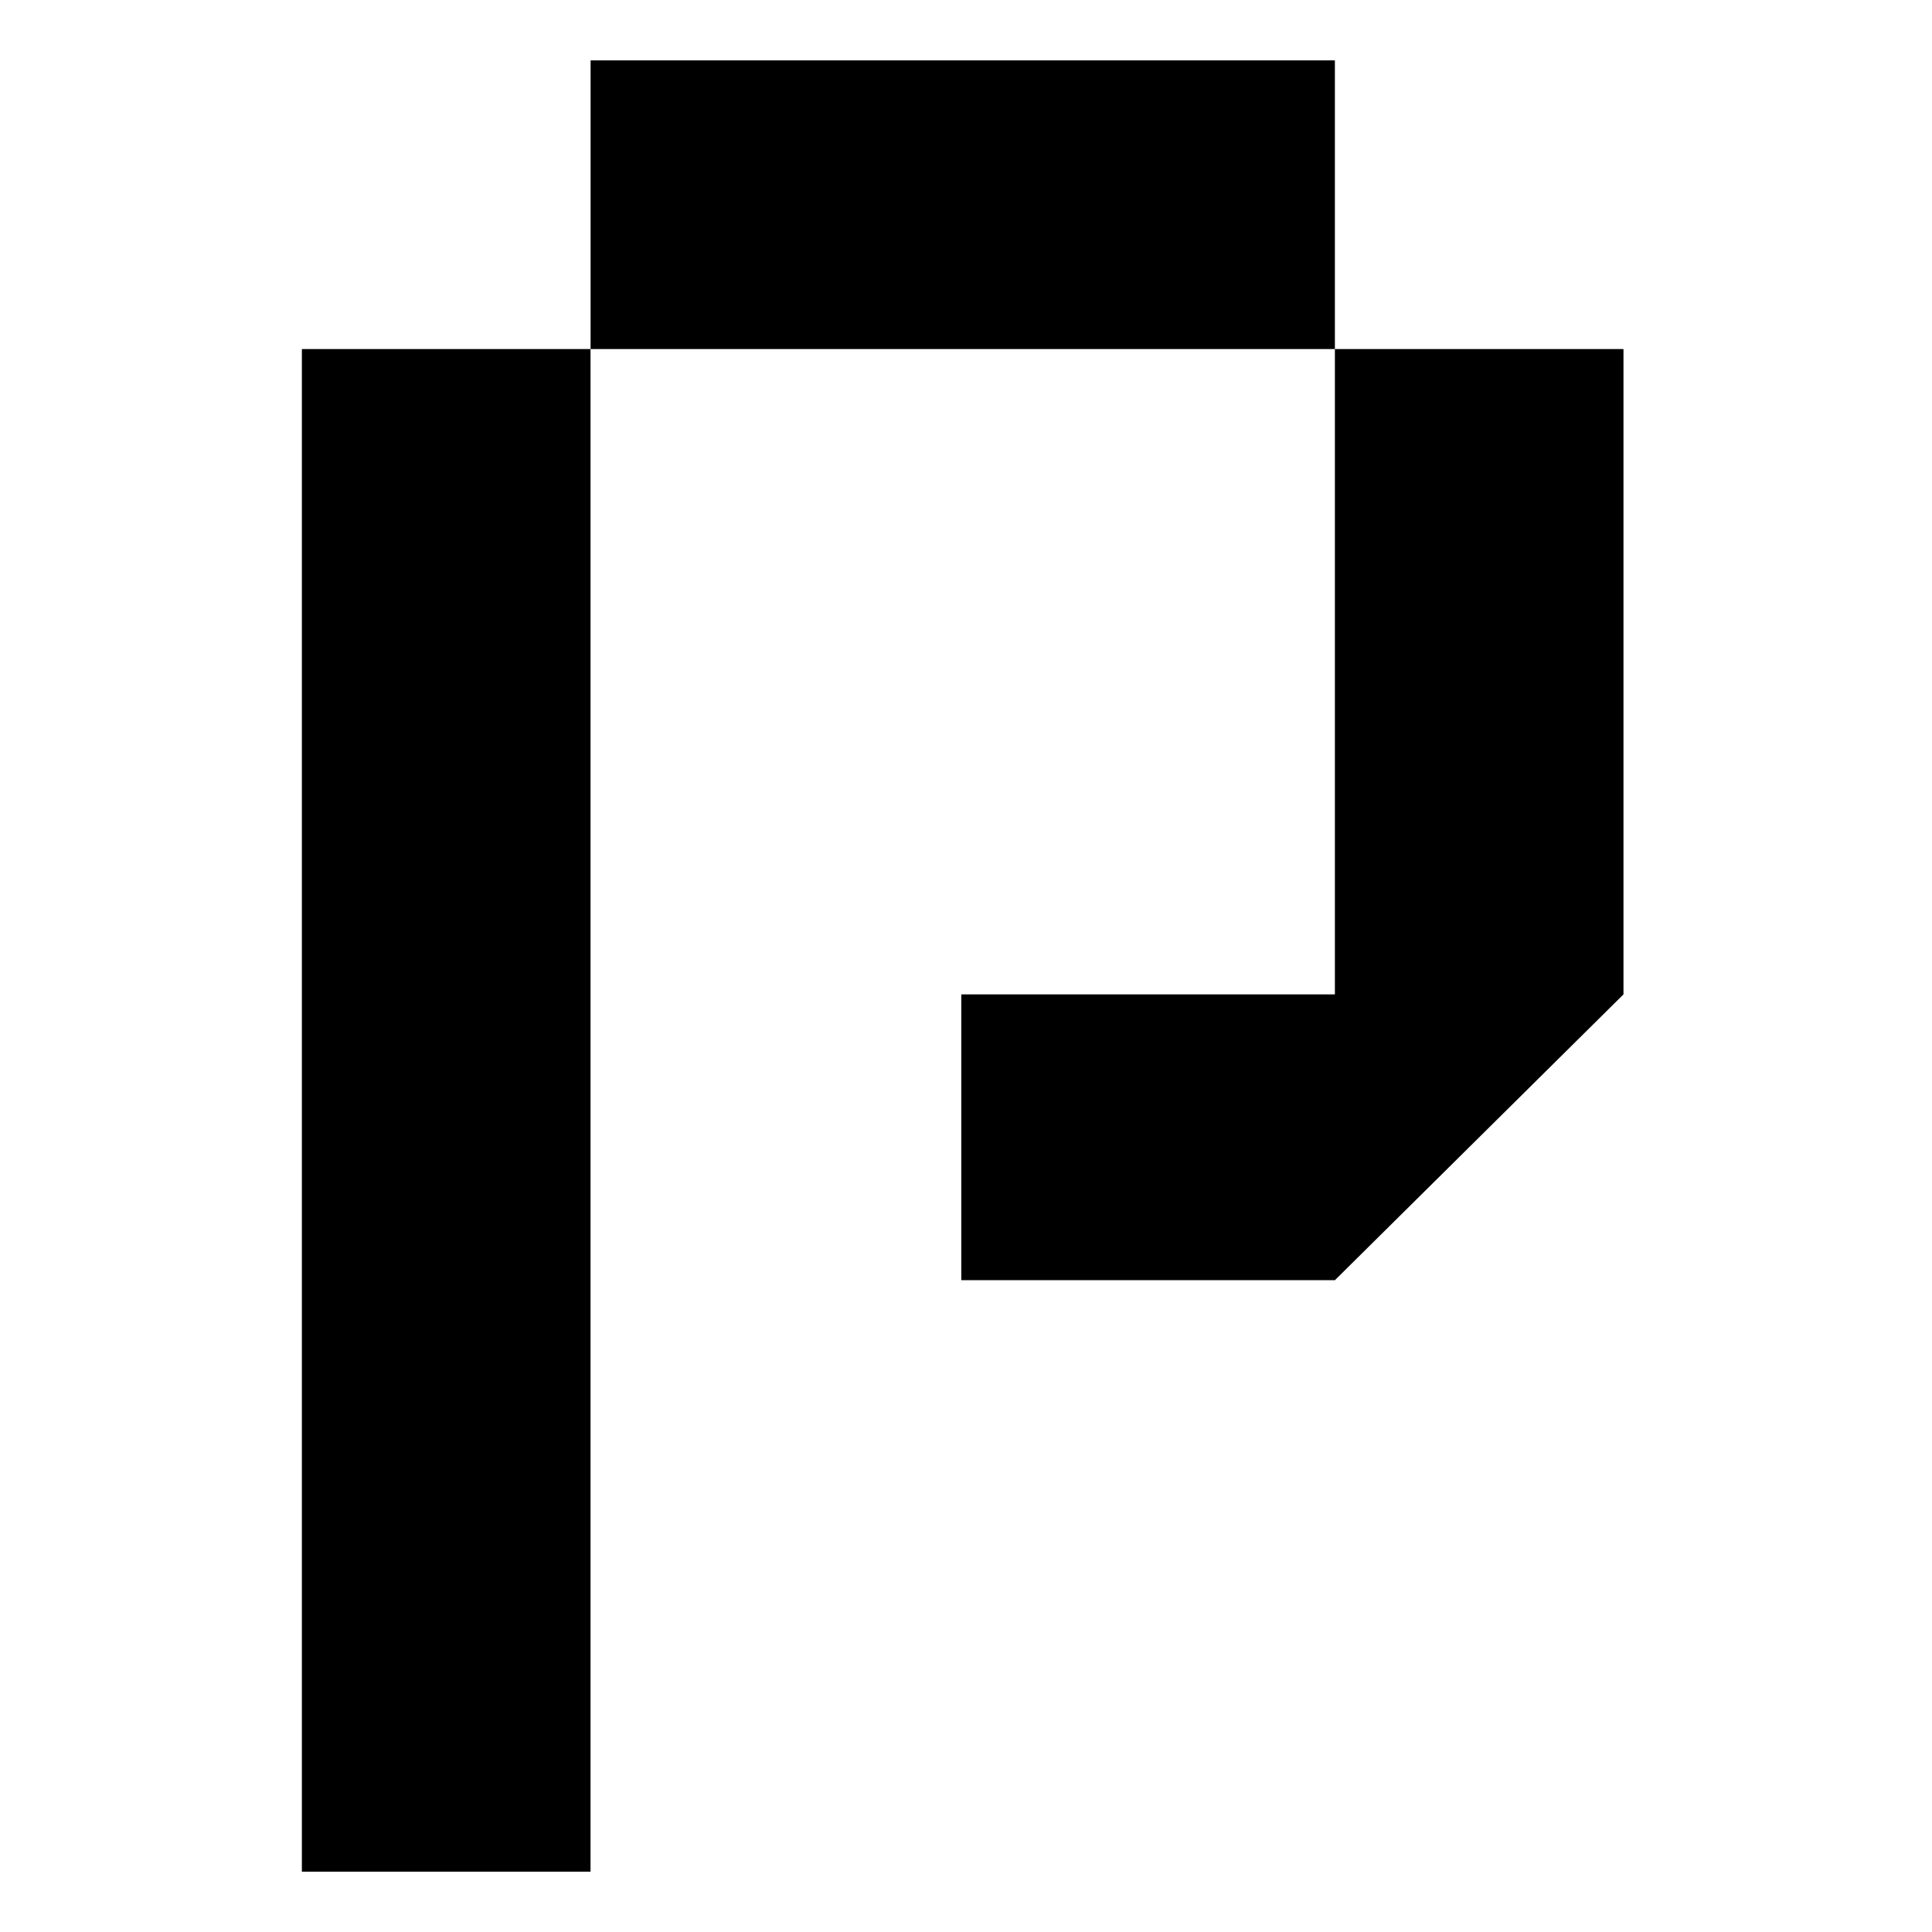
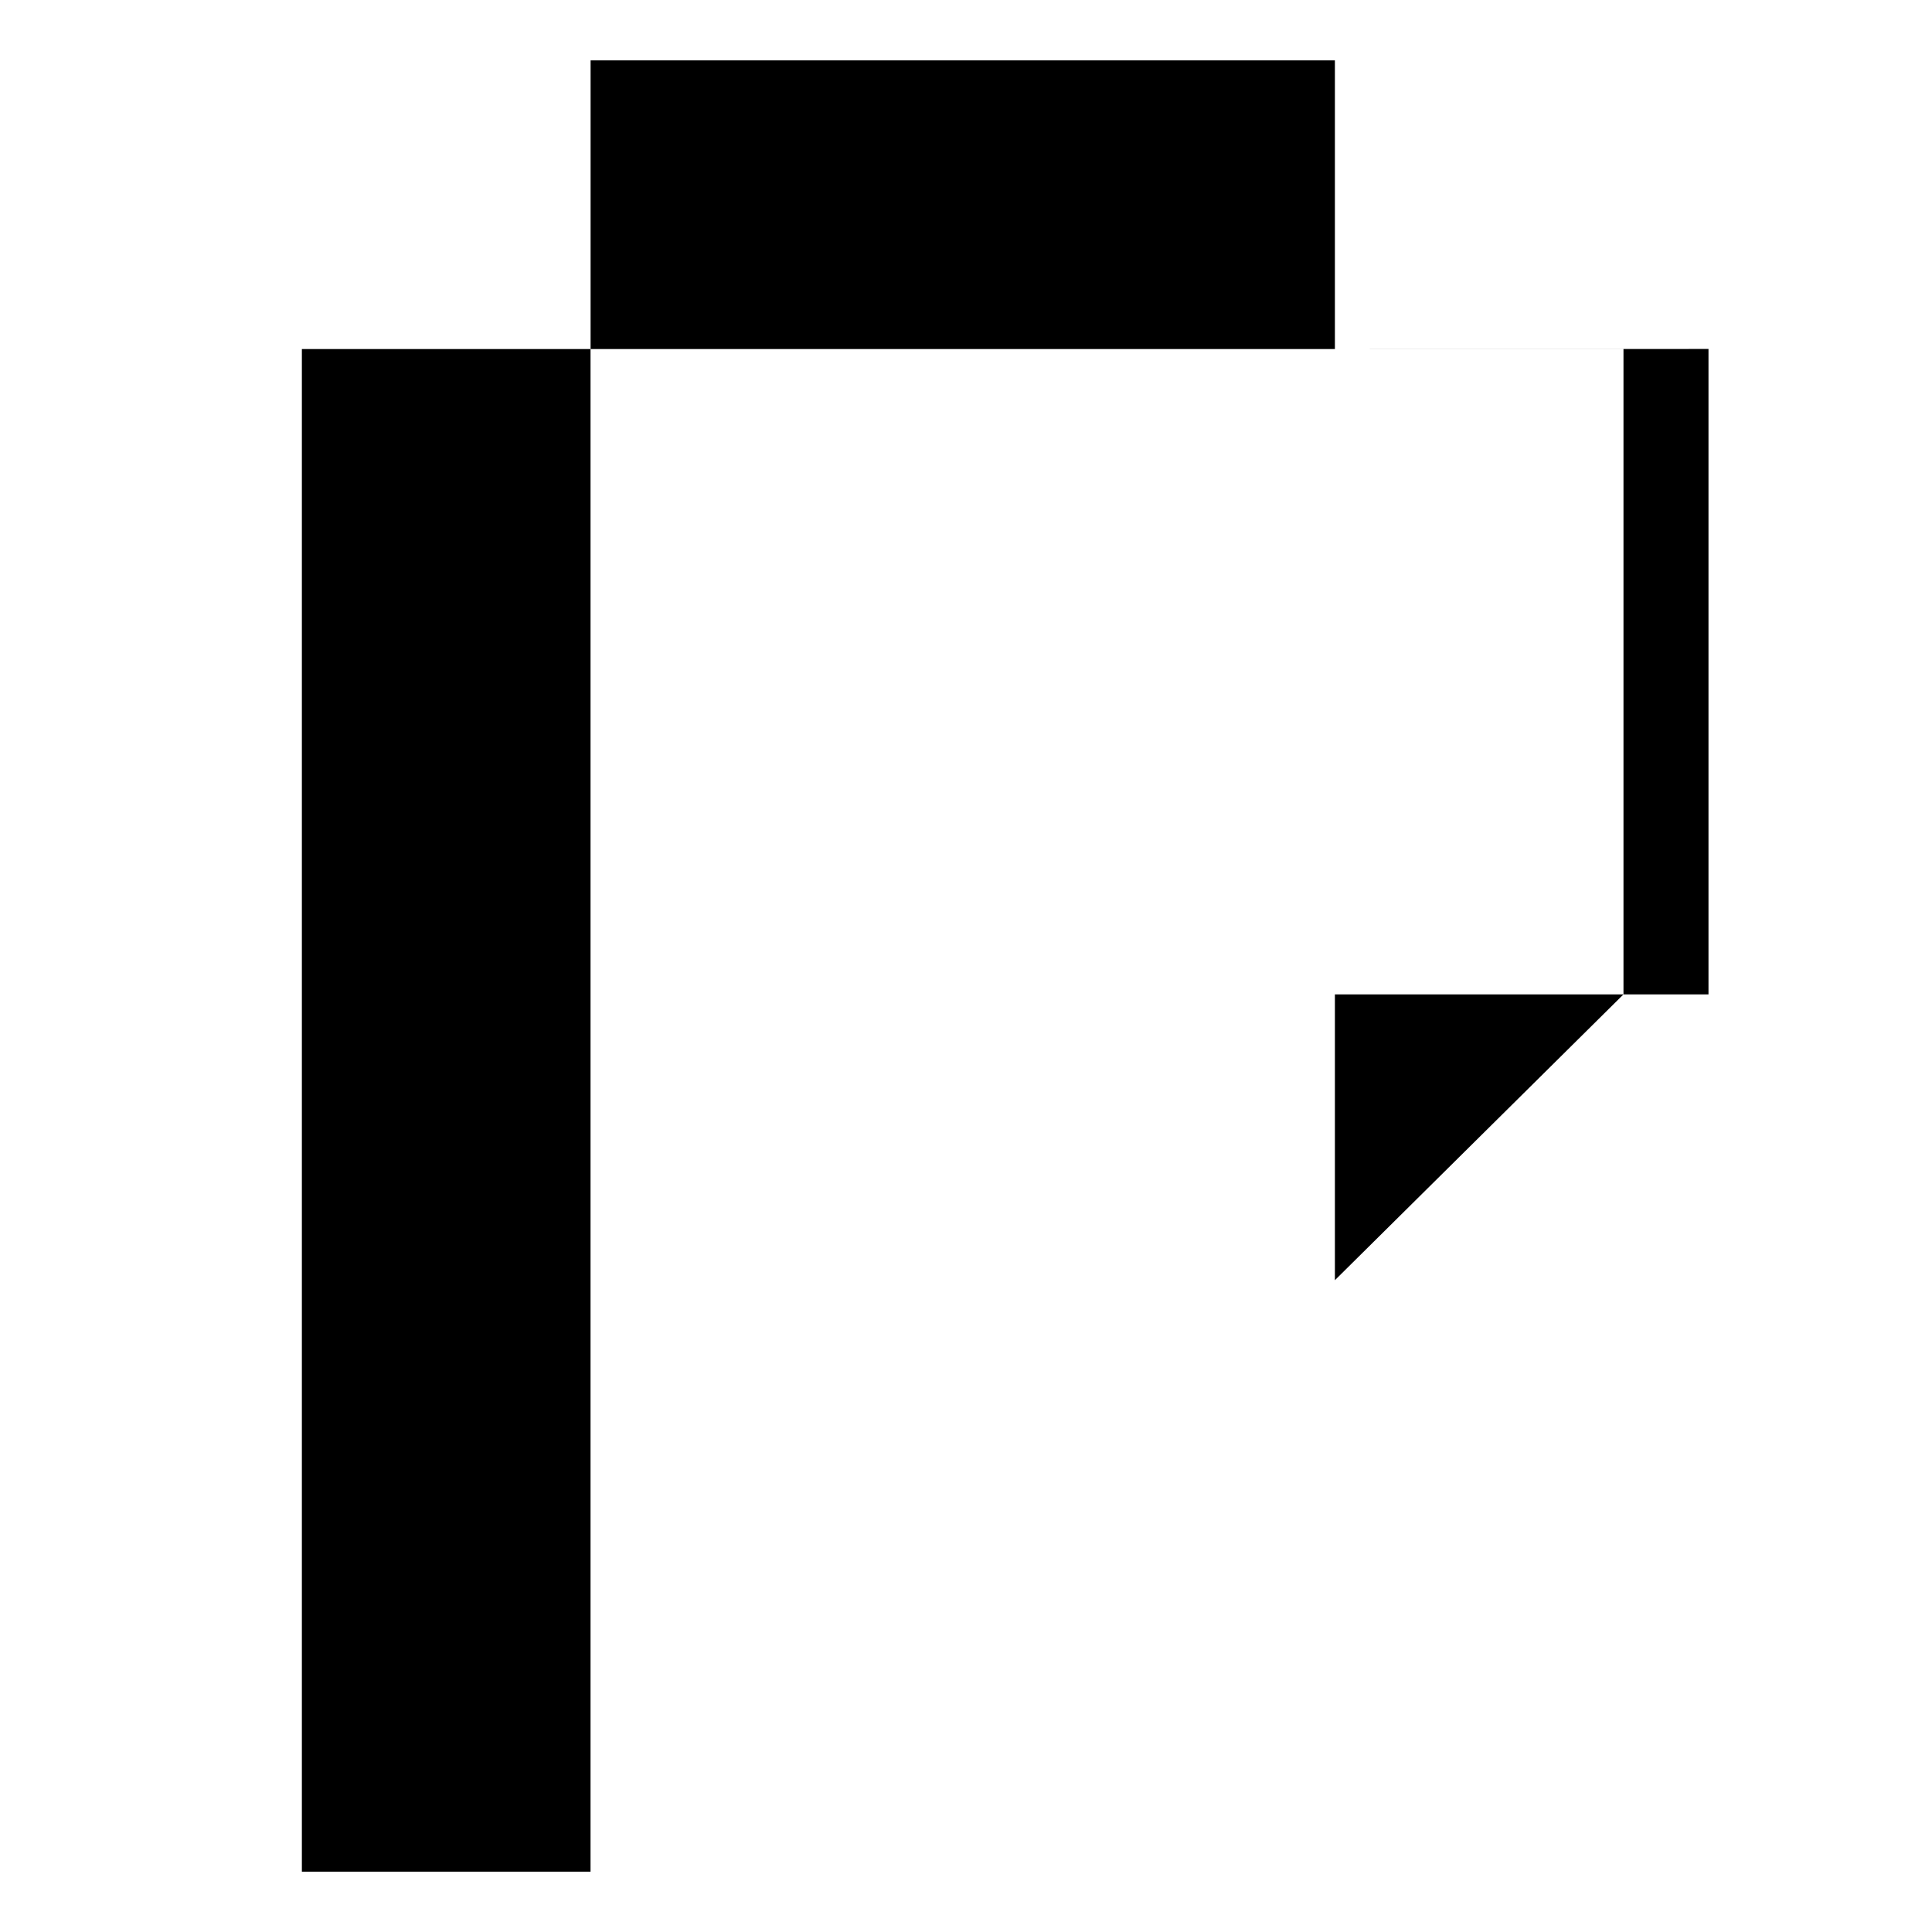
<svg xmlns="http://www.w3.org/2000/svg" width="32" height="32" fill="none">
-   <path fill="#000" fill-rule="evenodd" d="M22.11 1v4.781H9.782V1H22.11Zm0 4.781h4.78V16.47l-4.78 4.734h-6.188V16.47h6.188V5.78ZM5 5.781h4.781v25.22H5V5.78Z" clip-rule="evenodd" />
+   <path fill="#000" fill-rule="evenodd" d="M22.11 1v4.781H9.782V1H22.11Zm0 4.781h4.78V16.47l-4.78 4.734V16.47h6.188V5.78ZM5 5.781h4.781v25.22H5V5.78Z" clip-rule="evenodd" />
</svg>